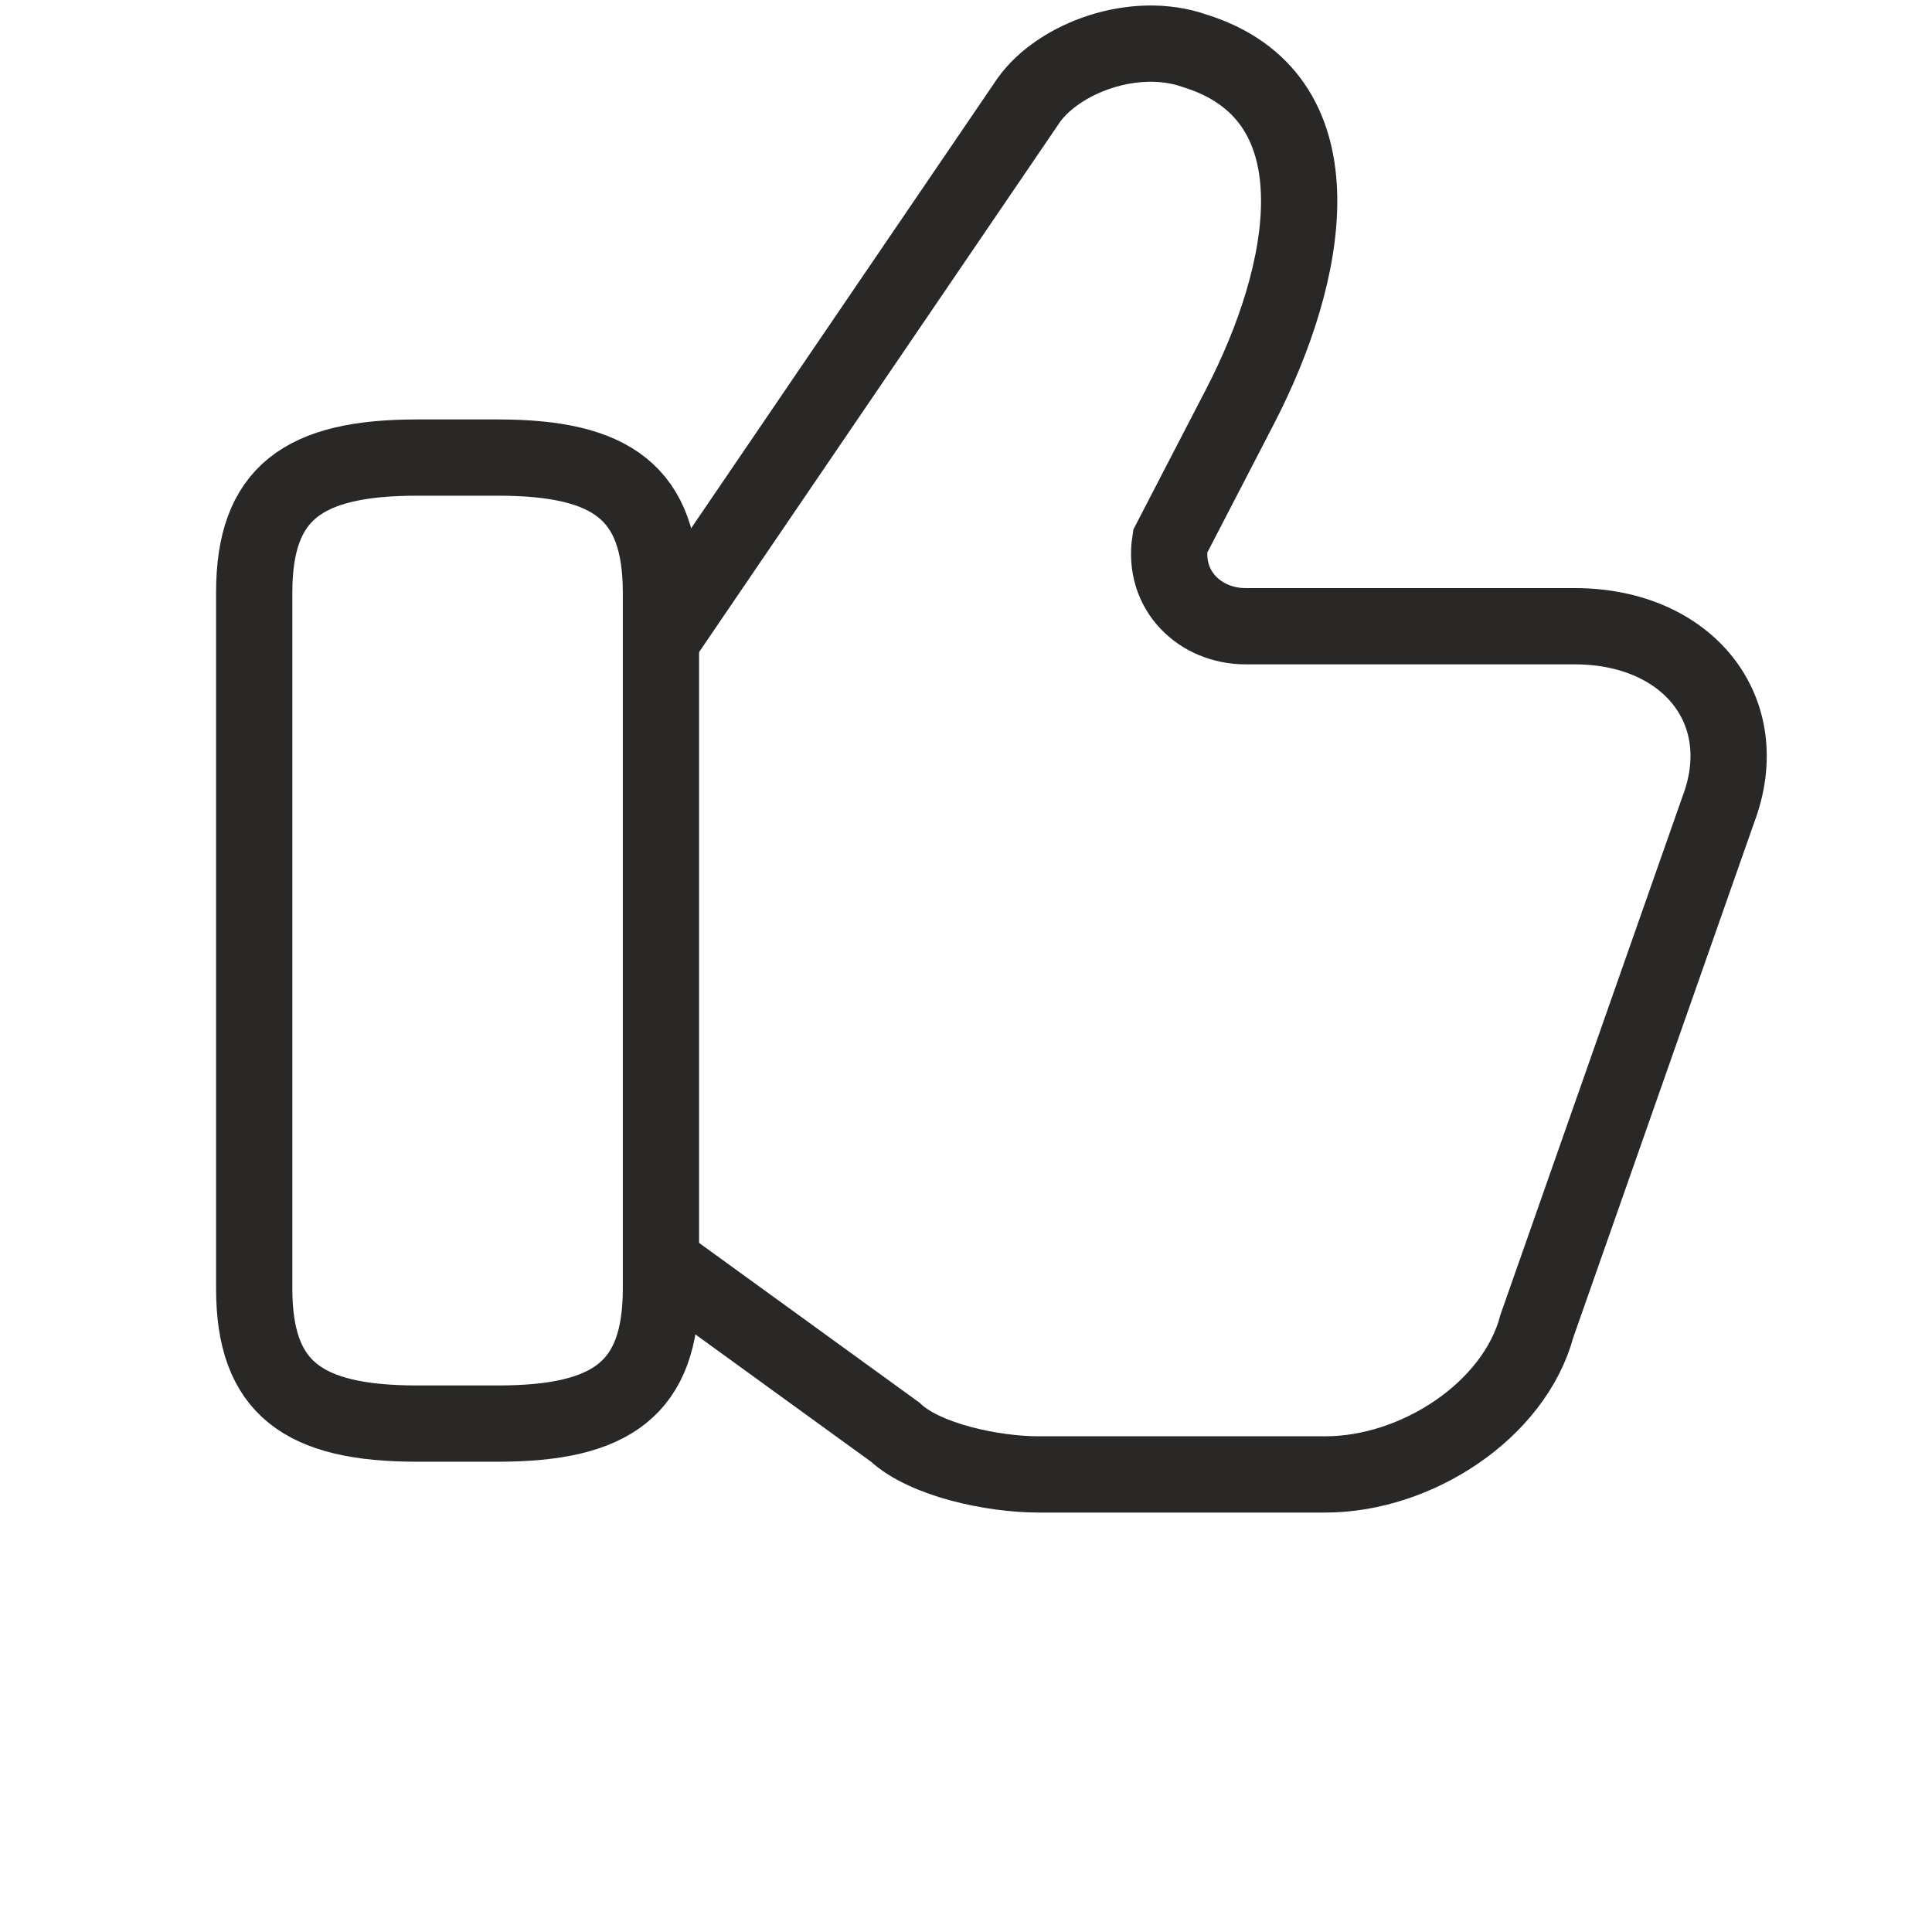
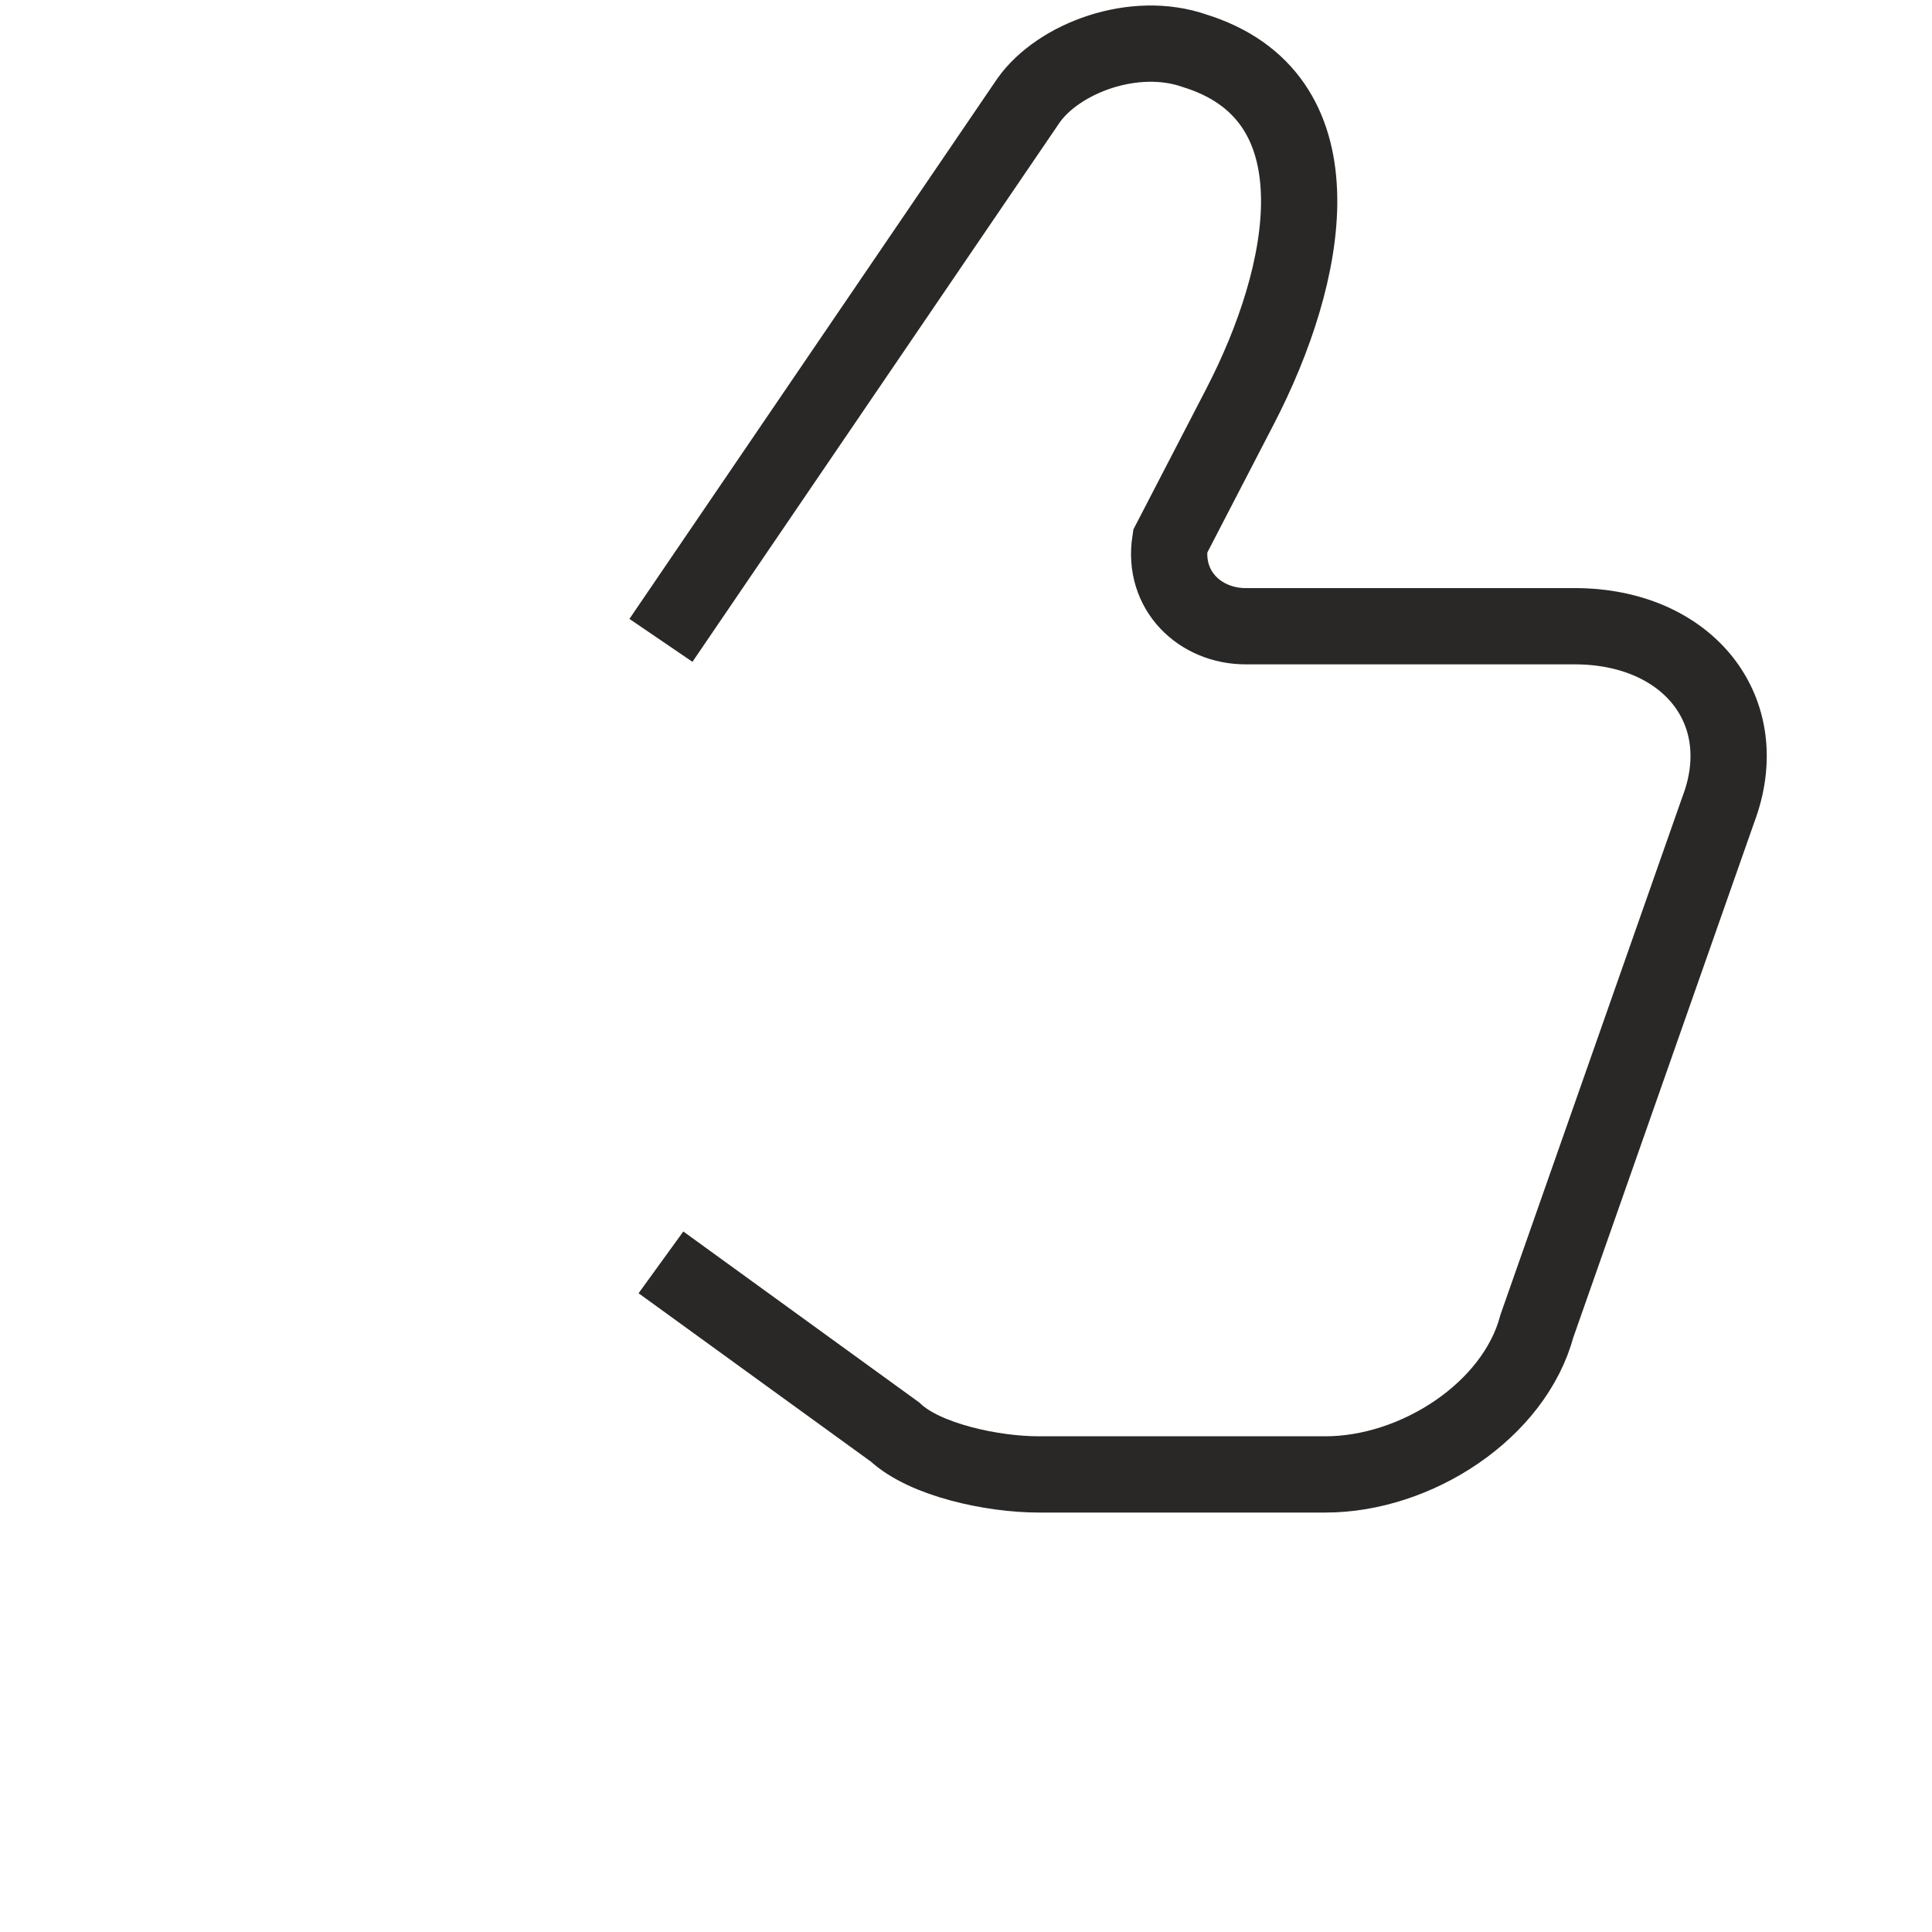
<svg xmlns="http://www.w3.org/2000/svg" width="38" height="38" viewBox="0 0 38 38" fill="none">
  <path d="M13 24.829L17.604 28.166C18.198 28.722 19.535 29 20.426 29H26.07C27.853 29 29.784 27.749 30.229 26.081L33.794 15.932C34.536 13.986 33.2 12.317 30.972 12.317H24.5C23.609 12.317 22.866 11.622 23.015 10.649L24.39 7.995C25.745 5.381 26.395 1.994 23.61 1.036C23.573 1.023 23.536 1.011 23.5 1C22.312 0.583 20.826 1.139 20.232 1.973L13 12.595" stroke="#2A2826" stroke-width="1.5" stroke-miterlimit="10" />
-   <path d="M5 25.346V11.654C5 9.699 5.96 9 8.2 9H9.8C12.04 9 13 9.699 13 11.654V25.346C13 27.302 12.04 28 9.8 28H8.2C5.96 28 5 27.302 5 25.346Z" stroke="#2A2826" stroke-width="1.5" stroke-linecap="round" stroke-linejoin="round" />
</svg>